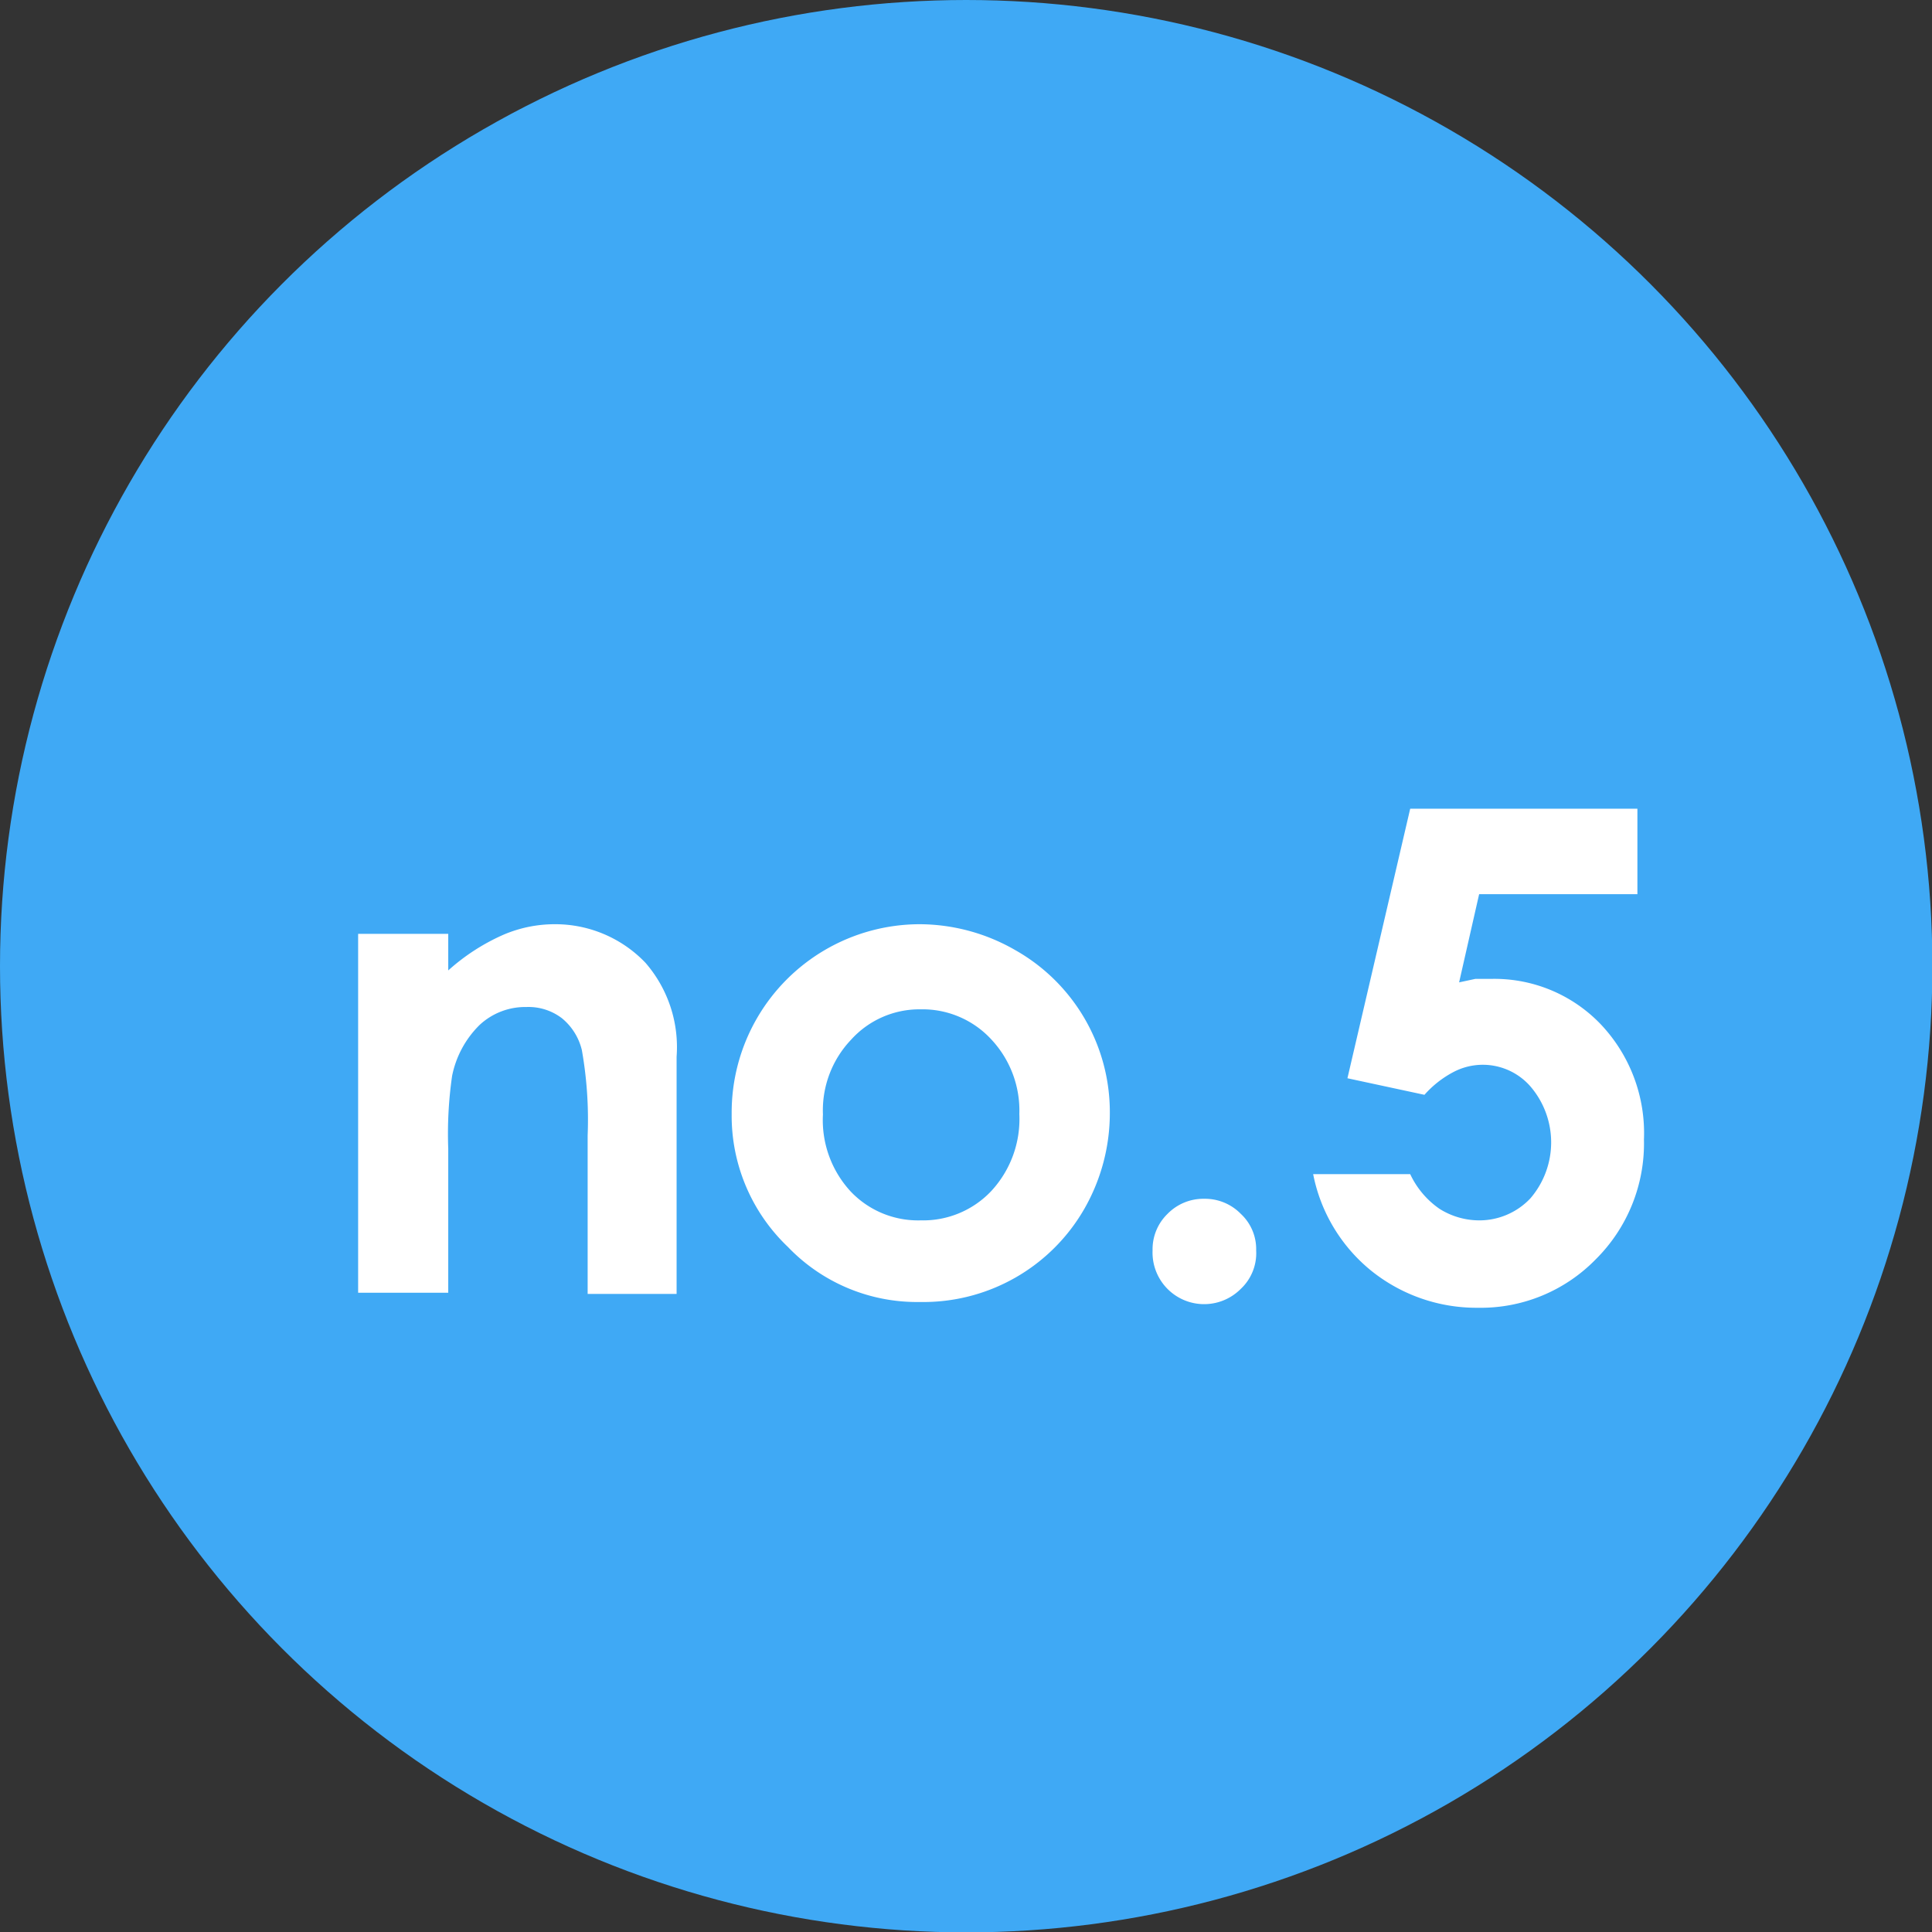
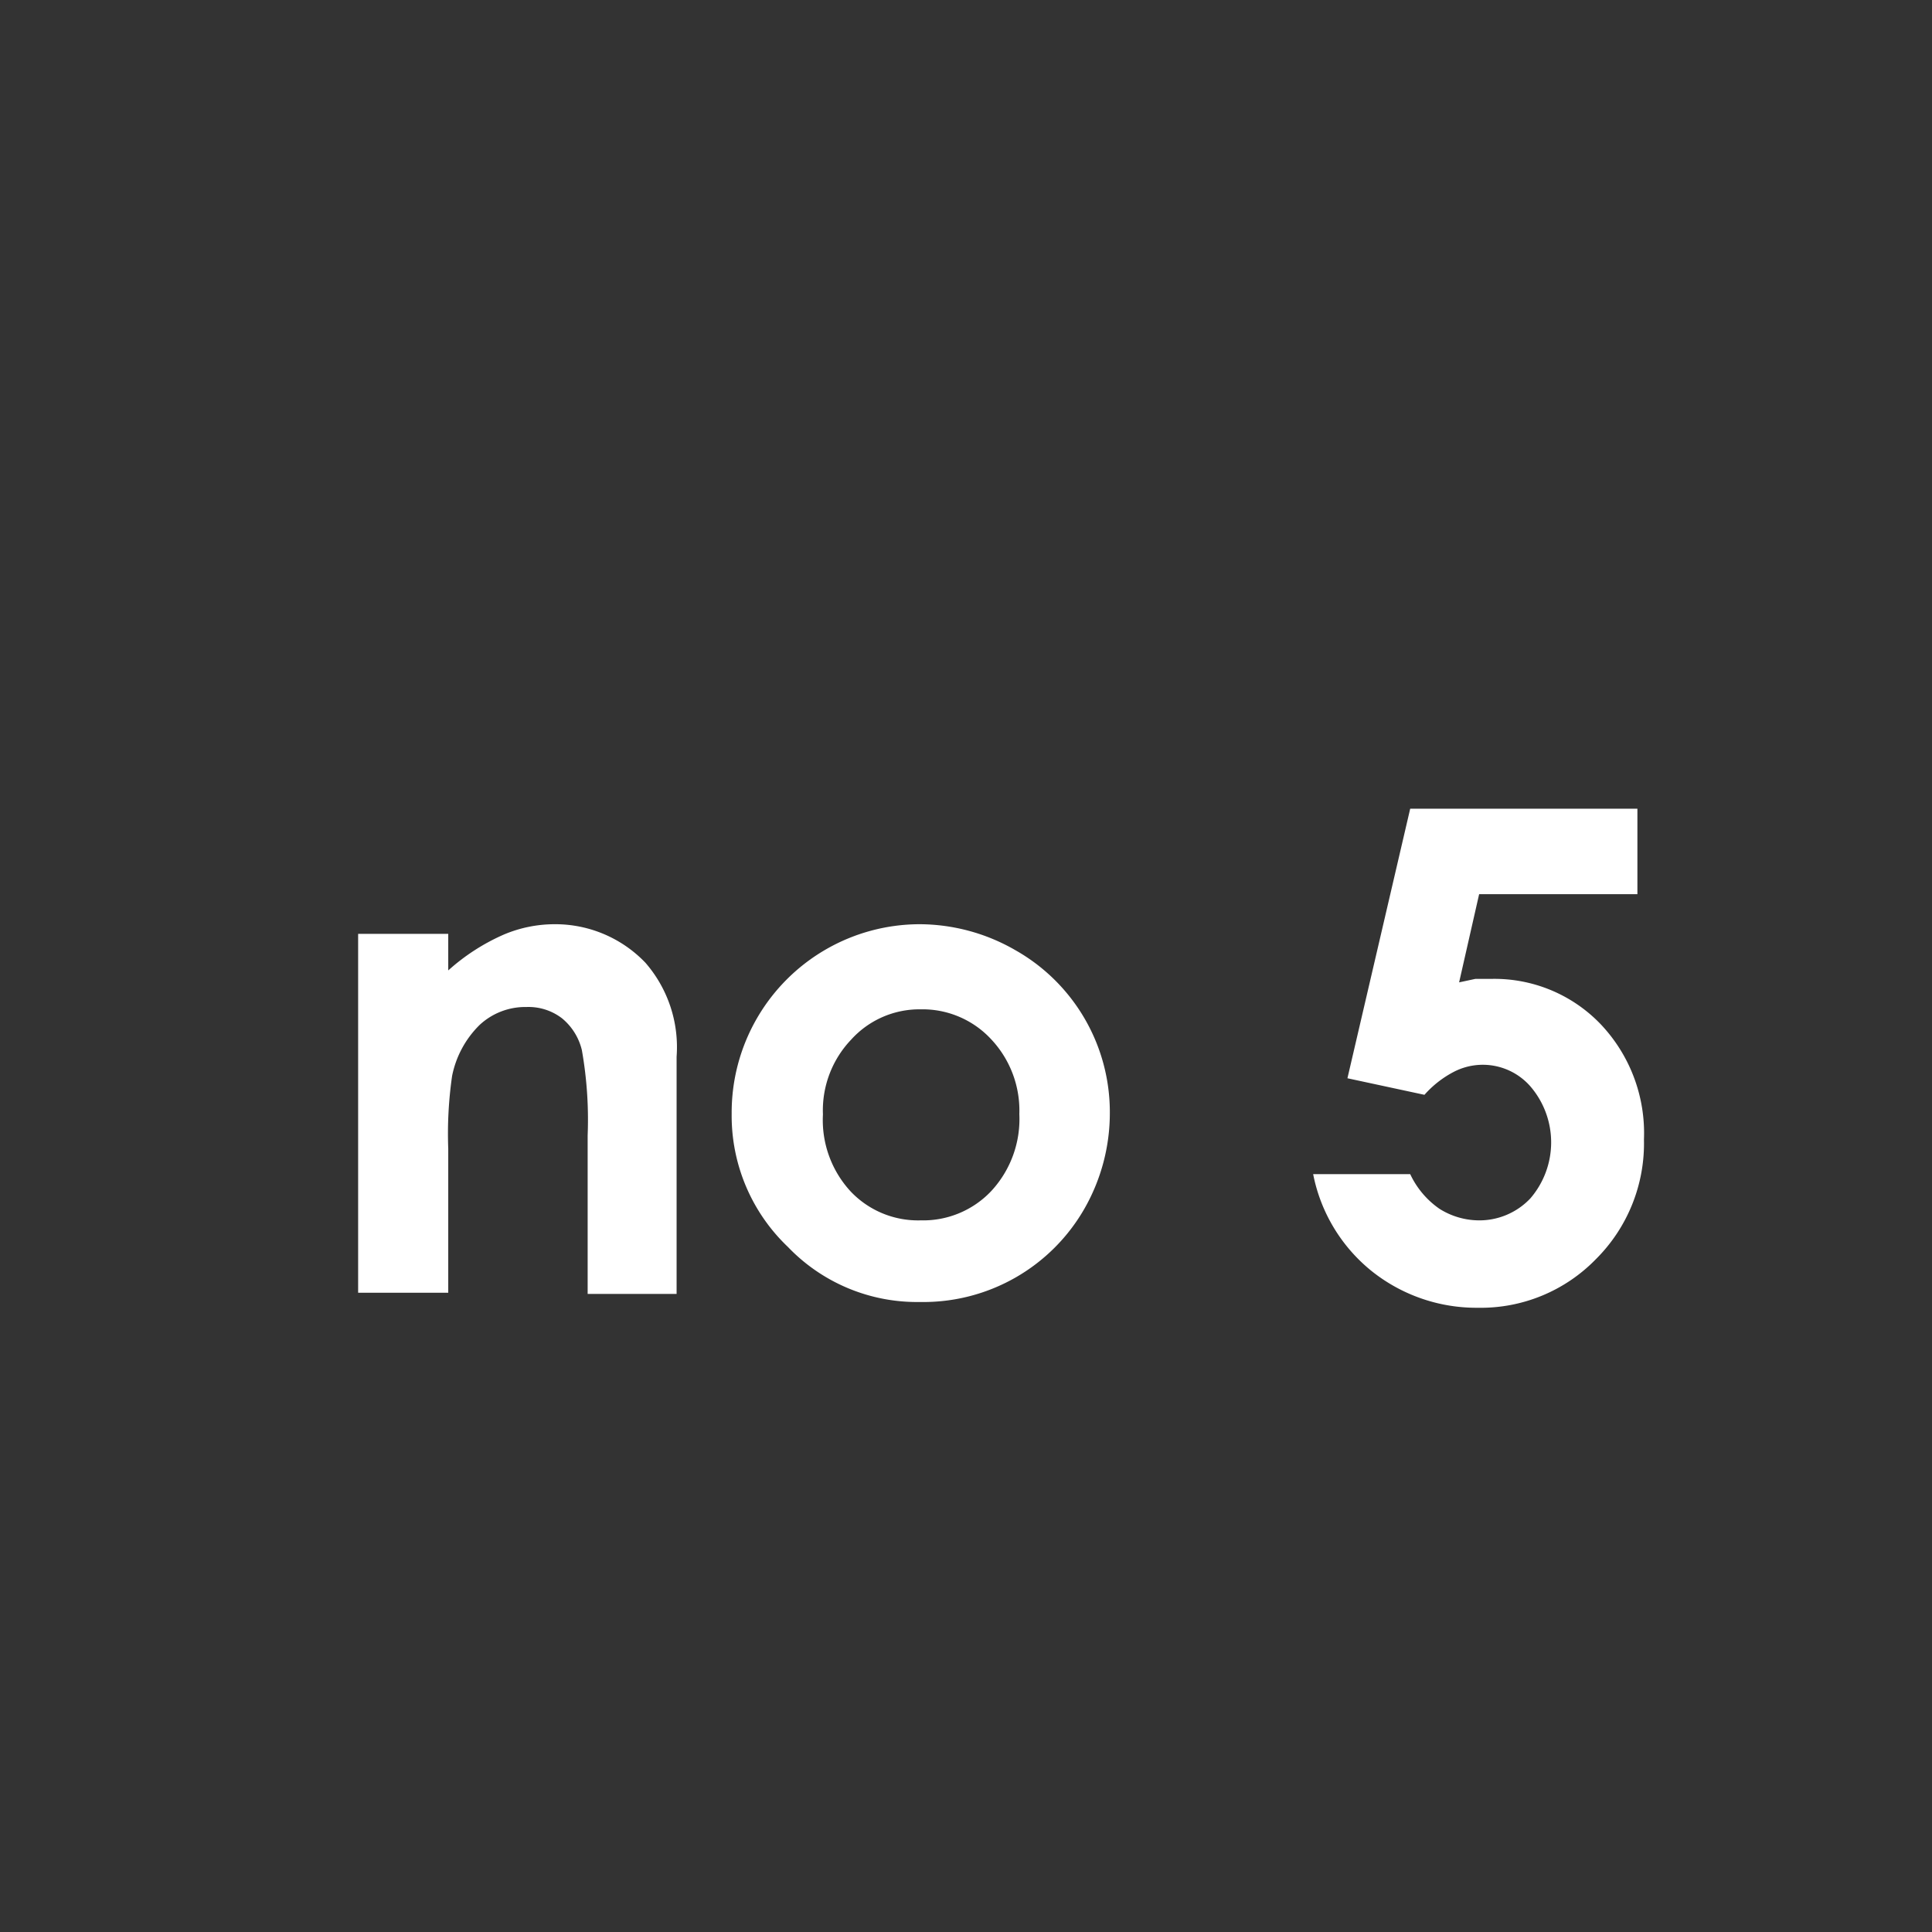
<svg xmlns="http://www.w3.org/2000/svg" viewBox="0 0 50.17 50.17">
  <rect x="0" y="0" width="50.17" height="50.17" fill="#333333" stroke="none" />
  <defs>
    <style>.cls-1{fill:#3fa9f5;}.cls-2{fill:#fff;}</style>
  </defs>
  <g id="レイヤー_2" data-name="レイヤー 2">
    <g id="レイヤー_1-2" data-name="レイヤー 1">
-       <circle class="cls-1" cx="25.09" cy="25.09" r="25.09" />
      <path class="cls-2" d="M9.3,24.25h2.34v.95a5.39,5.39,0,0,1,1.44-.93A3.39,3.39,0,0,1,14.4,24a3.24,3.24,0,0,1,2.36,1,3.34,3.34,0,0,1,.81,2.44v6.16H15.26V29.49a10.39,10.39,0,0,0-.15-2.22,1.53,1.53,0,0,0-.52-.83,1.43,1.43,0,0,0-.92-.29,1.74,1.74,0,0,0-1.22.47,2.56,2.56,0,0,0-.71,1.32,10.5,10.5,0,0,0-.1,1.89v3.74H9.3Z" />
      <path class="cls-2" d="M23.88,24a5,5,0,0,1,2.48.67,4.83,4.83,0,0,1,2.46,4.23,5,5,0,0,1-.65,2.47,4.82,4.82,0,0,1-4.28,2.44,4.64,4.64,0,0,1-3.43-1.43A4.7,4.7,0,0,1,19,28.92,4.89,4.89,0,0,1,23.88,24Zm0,2.21A2.39,2.39,0,0,0,22.1,27a2.66,2.66,0,0,0-.73,1.94,2.73,2.73,0,0,0,.72,2,2.41,2.41,0,0,0,1.82.75,2.43,2.43,0,0,0,1.83-.76,2.75,2.75,0,0,0,.73-2A2.7,2.7,0,0,0,25.75,27,2.43,2.43,0,0,0,23.92,26.21Z" />
-       <path class="cls-2" d="M31.27,31.13a1.3,1.3,0,0,1,.95.39,1.25,1.25,0,0,1,.4.95,1.27,1.27,0,0,1-.4,1,1.34,1.34,0,0,1-2.29-1,1.28,1.28,0,0,1,.39-.95A1.3,1.3,0,0,1,31.27,31.13Z" />
      <path class="cls-2" d="M36.62,21h5.9v2.22H38.41l-.52,2.29.42-.09.4,0a3.82,3.82,0,0,1,2.85,1.17,4.11,4.11,0,0,1,1.13,3,4.24,4.24,0,0,1-1.25,3.11,4.17,4.17,0,0,1-3.06,1.26A4.36,4.36,0,0,1,35.61,33a4.29,4.29,0,0,1-1.51-2.51h2.52a2.26,2.26,0,0,0,.76.9,1.94,1.94,0,0,0,1,.3,1.82,1.82,0,0,0,1.36-.57,2.23,2.23,0,0,0,0-2.91,1.64,1.64,0,0,0-2-.37,2.66,2.66,0,0,0-.75.59l-2-.43Z" />
    </g>
  </g>
</svg>